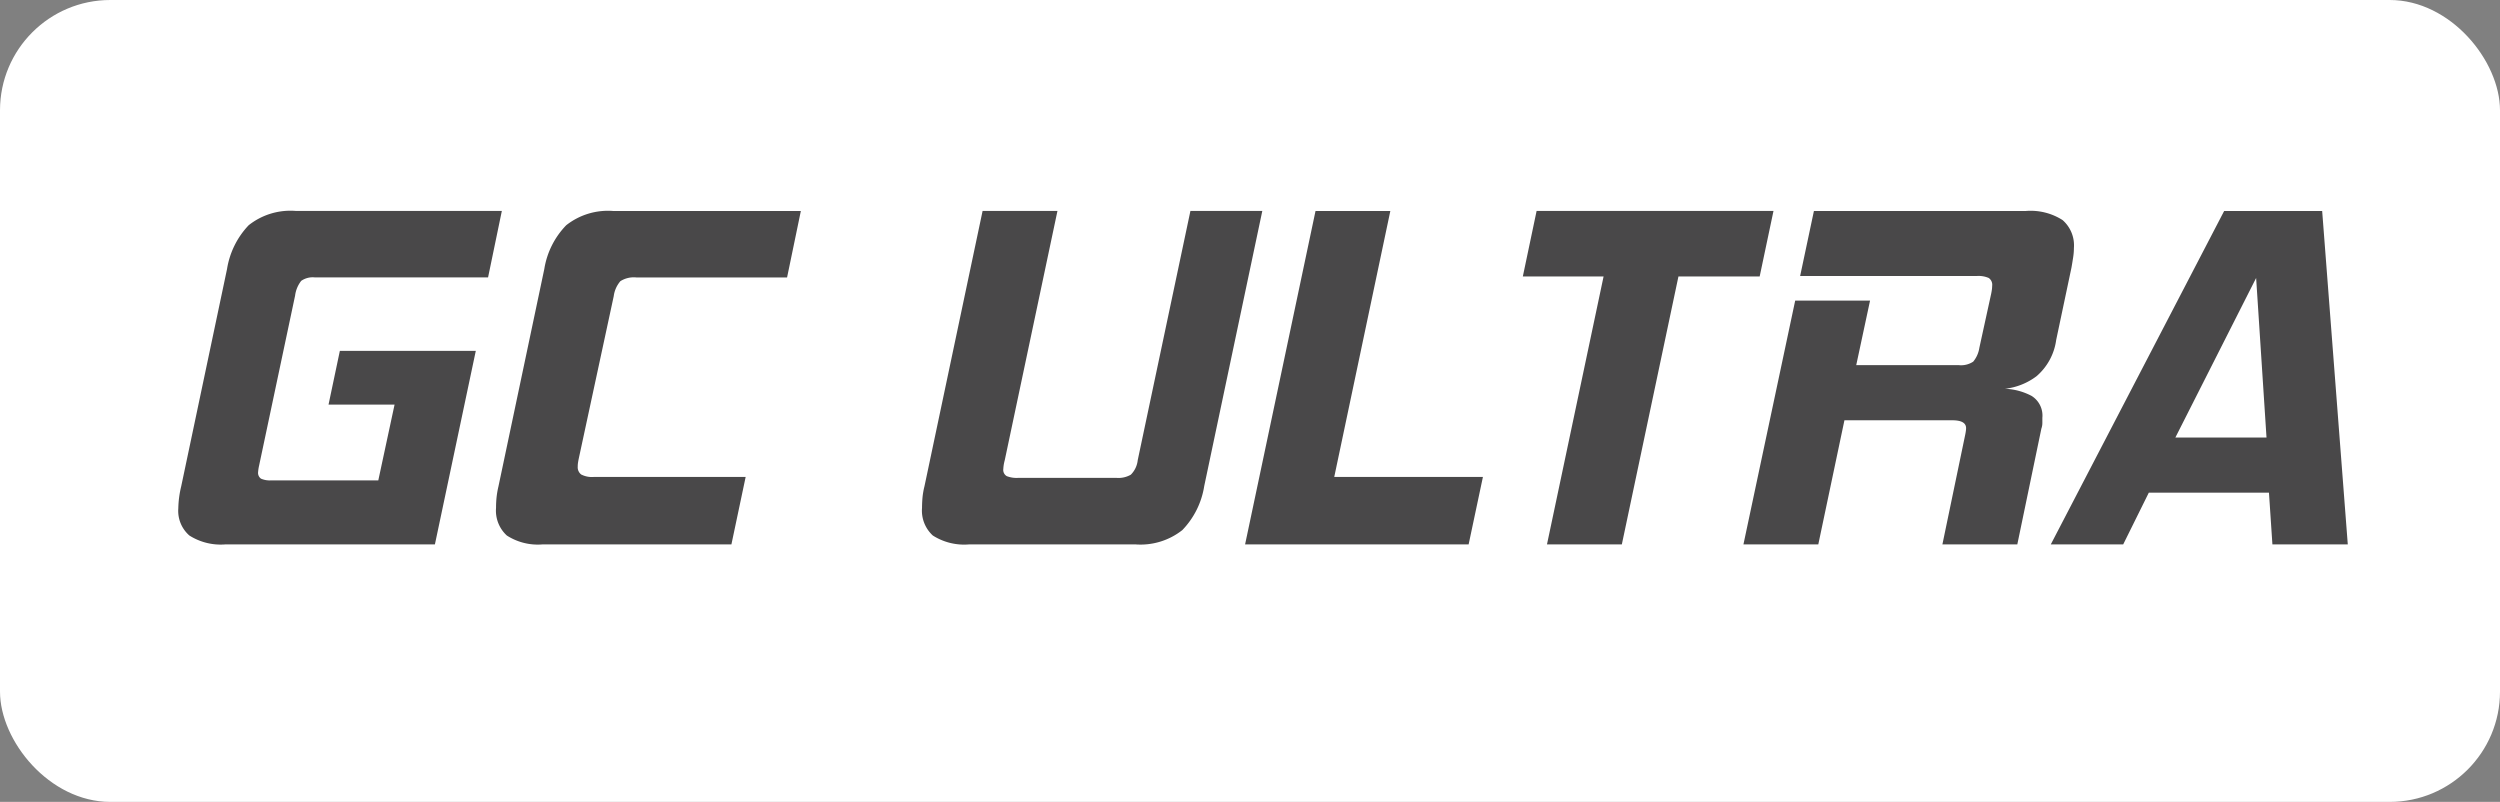
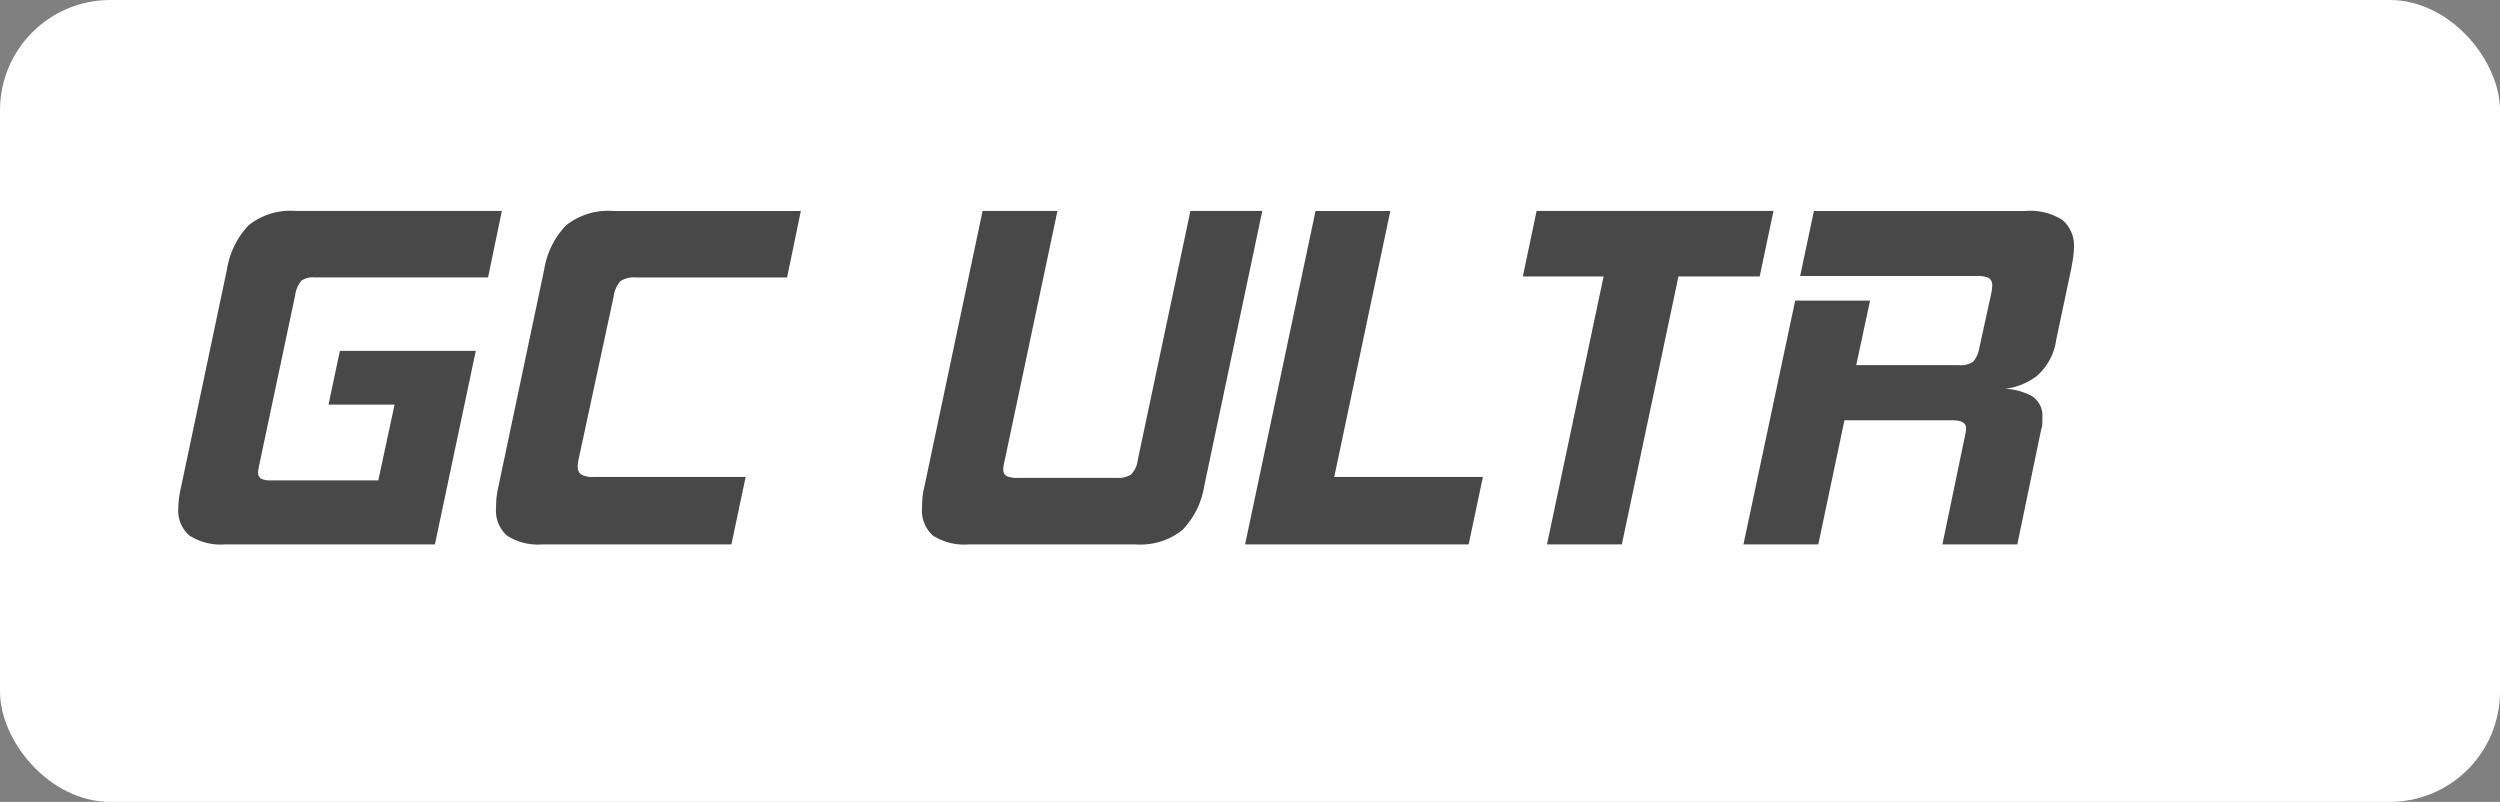
<svg xmlns="http://www.w3.org/2000/svg" id="Warstwa_1" data-name="Warstwa 1" viewBox="0 0 53 17">
  <rect x="0" y="0" width="53" height="17" fill="#808080" stroke="none" />
  <defs>
    <style>.cls-1{fill:#fff;}.cls-2{fill:#494849;}</style>
  </defs>
  <title>ultra</title>
  <rect class="cls-1" width="53" height="17" rx="2.339" />
  <path class="cls-2" d="M4.783,11.541a1.239,1.239,0,0,1-.768-.188.692.692,0,0,1-.235-.574,2.156,2.156,0,0,1,.062-.471l.971-4.604a1.744,1.744,0,0,1,.459-.929,1.424,1.424,0,0,1,1.002-.303h4.365l-.292,1.409H6.673a.425.425,0,0,0-.287.073.634.634,0,0,0-.13.313L5.493,9.87a.909.909,0,0,0-.021.136.15.15,0,0,0,.062.142.469.469,0,0,0,.219.036H8.02l.345-1.607H6.965L7.205,7.438h2.882L9.22,11.541Z" transform="translate(0 0)" />
  <path class="cls-2" d="M11.507,11.541a1.214,1.214,0,0,1-.762-.188.714.714,0,0,1-.229-.585c0-.069.003-.142.01-.214a1.886,1.886,0,0,1,.042-.246l.971-4.604a1.723,1.723,0,0,1,.465-.929A1.429,1.429,0,0,1,13,4.473h3.978l-.292,1.409H13.491a.531.531,0,0,0-.339.079.607.607,0,0,0-.141.318L12.269,9.725c-.007.034-.012.064-.016.089a.555.555,0,0,0-.005.078.192.192,0,0,0,.073.167.496.496,0,0,0,.271.052h3.216L15.506,11.541Z" transform="translate(0 0)" />
  <path class="cls-2" d="M20.549,11.541a1.236,1.236,0,0,1-.773-.188.714.714,0,0,1-.229-.585q0-.104.01-.22a1.575,1.575,0,0,1,.042-.24l1.232-5.836h1.587l-1.117,5.283a.87.87,0,0,0-.031.188.152.152,0,0,0,.073.151.57.57,0,0,0,.24.037h2.088a.52.52,0,0,0,.303-.068.512.512,0,0,0,.146-.308l1.117-5.283h1.524l-1.232,5.836a1.724,1.724,0,0,1-.464.93,1.429,1.429,0,0,1-.997.303Z" transform="translate(0 0)" />
  <path class="cls-2" d="M31.135,11.541H26.396l1.493-7.068h1.586l-1.189,5.638H31.438Z" transform="translate(0 0)" />
  <path class="cls-2" d="M34.383,11.541H32.796l1.2-5.68H32.284l.292-1.389h5.022l-.293,1.389H35.583Z" transform="translate(0 0)" />
  <path class="cls-2" d="M41.179,11.541l.48-2.308c.007-.034.013-.064.016-.089a.428.428,0,0,0,.006-.067q0-.167-.293-.167H39.102L38.548,11.541H36.961l1.097-5.168h1.587l-.293,1.368h2.172A.469.469,0,0,0,41.832,7.667a.595.595,0,0,0,.13-.292l.251-1.148c.007-.035.012-.066.016-.094a.724.724,0,0,0,.005-.073.175.175,0,0,0-.073-.167.538.538,0,0,0-.25-.042h-3.748l.292-1.378h4.489a1.258,1.258,0,0,1,.783.193.712.712,0,0,1,.24.59,1.303,1.303,0,0,1-.016.199c-.011.069-.022.143-.036.219L43.591,7.208a1.229,1.229,0,0,1-.417.768,1.363,1.363,0,0,1-.669.266,1.309,1.309,0,0,1,.564.151.491.491,0,0,1,.229.465v.11a.354.354,0,0,1-.021.119L42.767,11.541Z" transform="translate(0 0)" />
-   <path class="cls-2" d="M48.175,11.541l-.073-1.097H45.555l-.543,1.097H43.477l3.675-7.068h2.078l.543,7.068Zm-.345-5.648L46.118,9.275H48.05Z" transform="translate(0 0)" />
</svg>